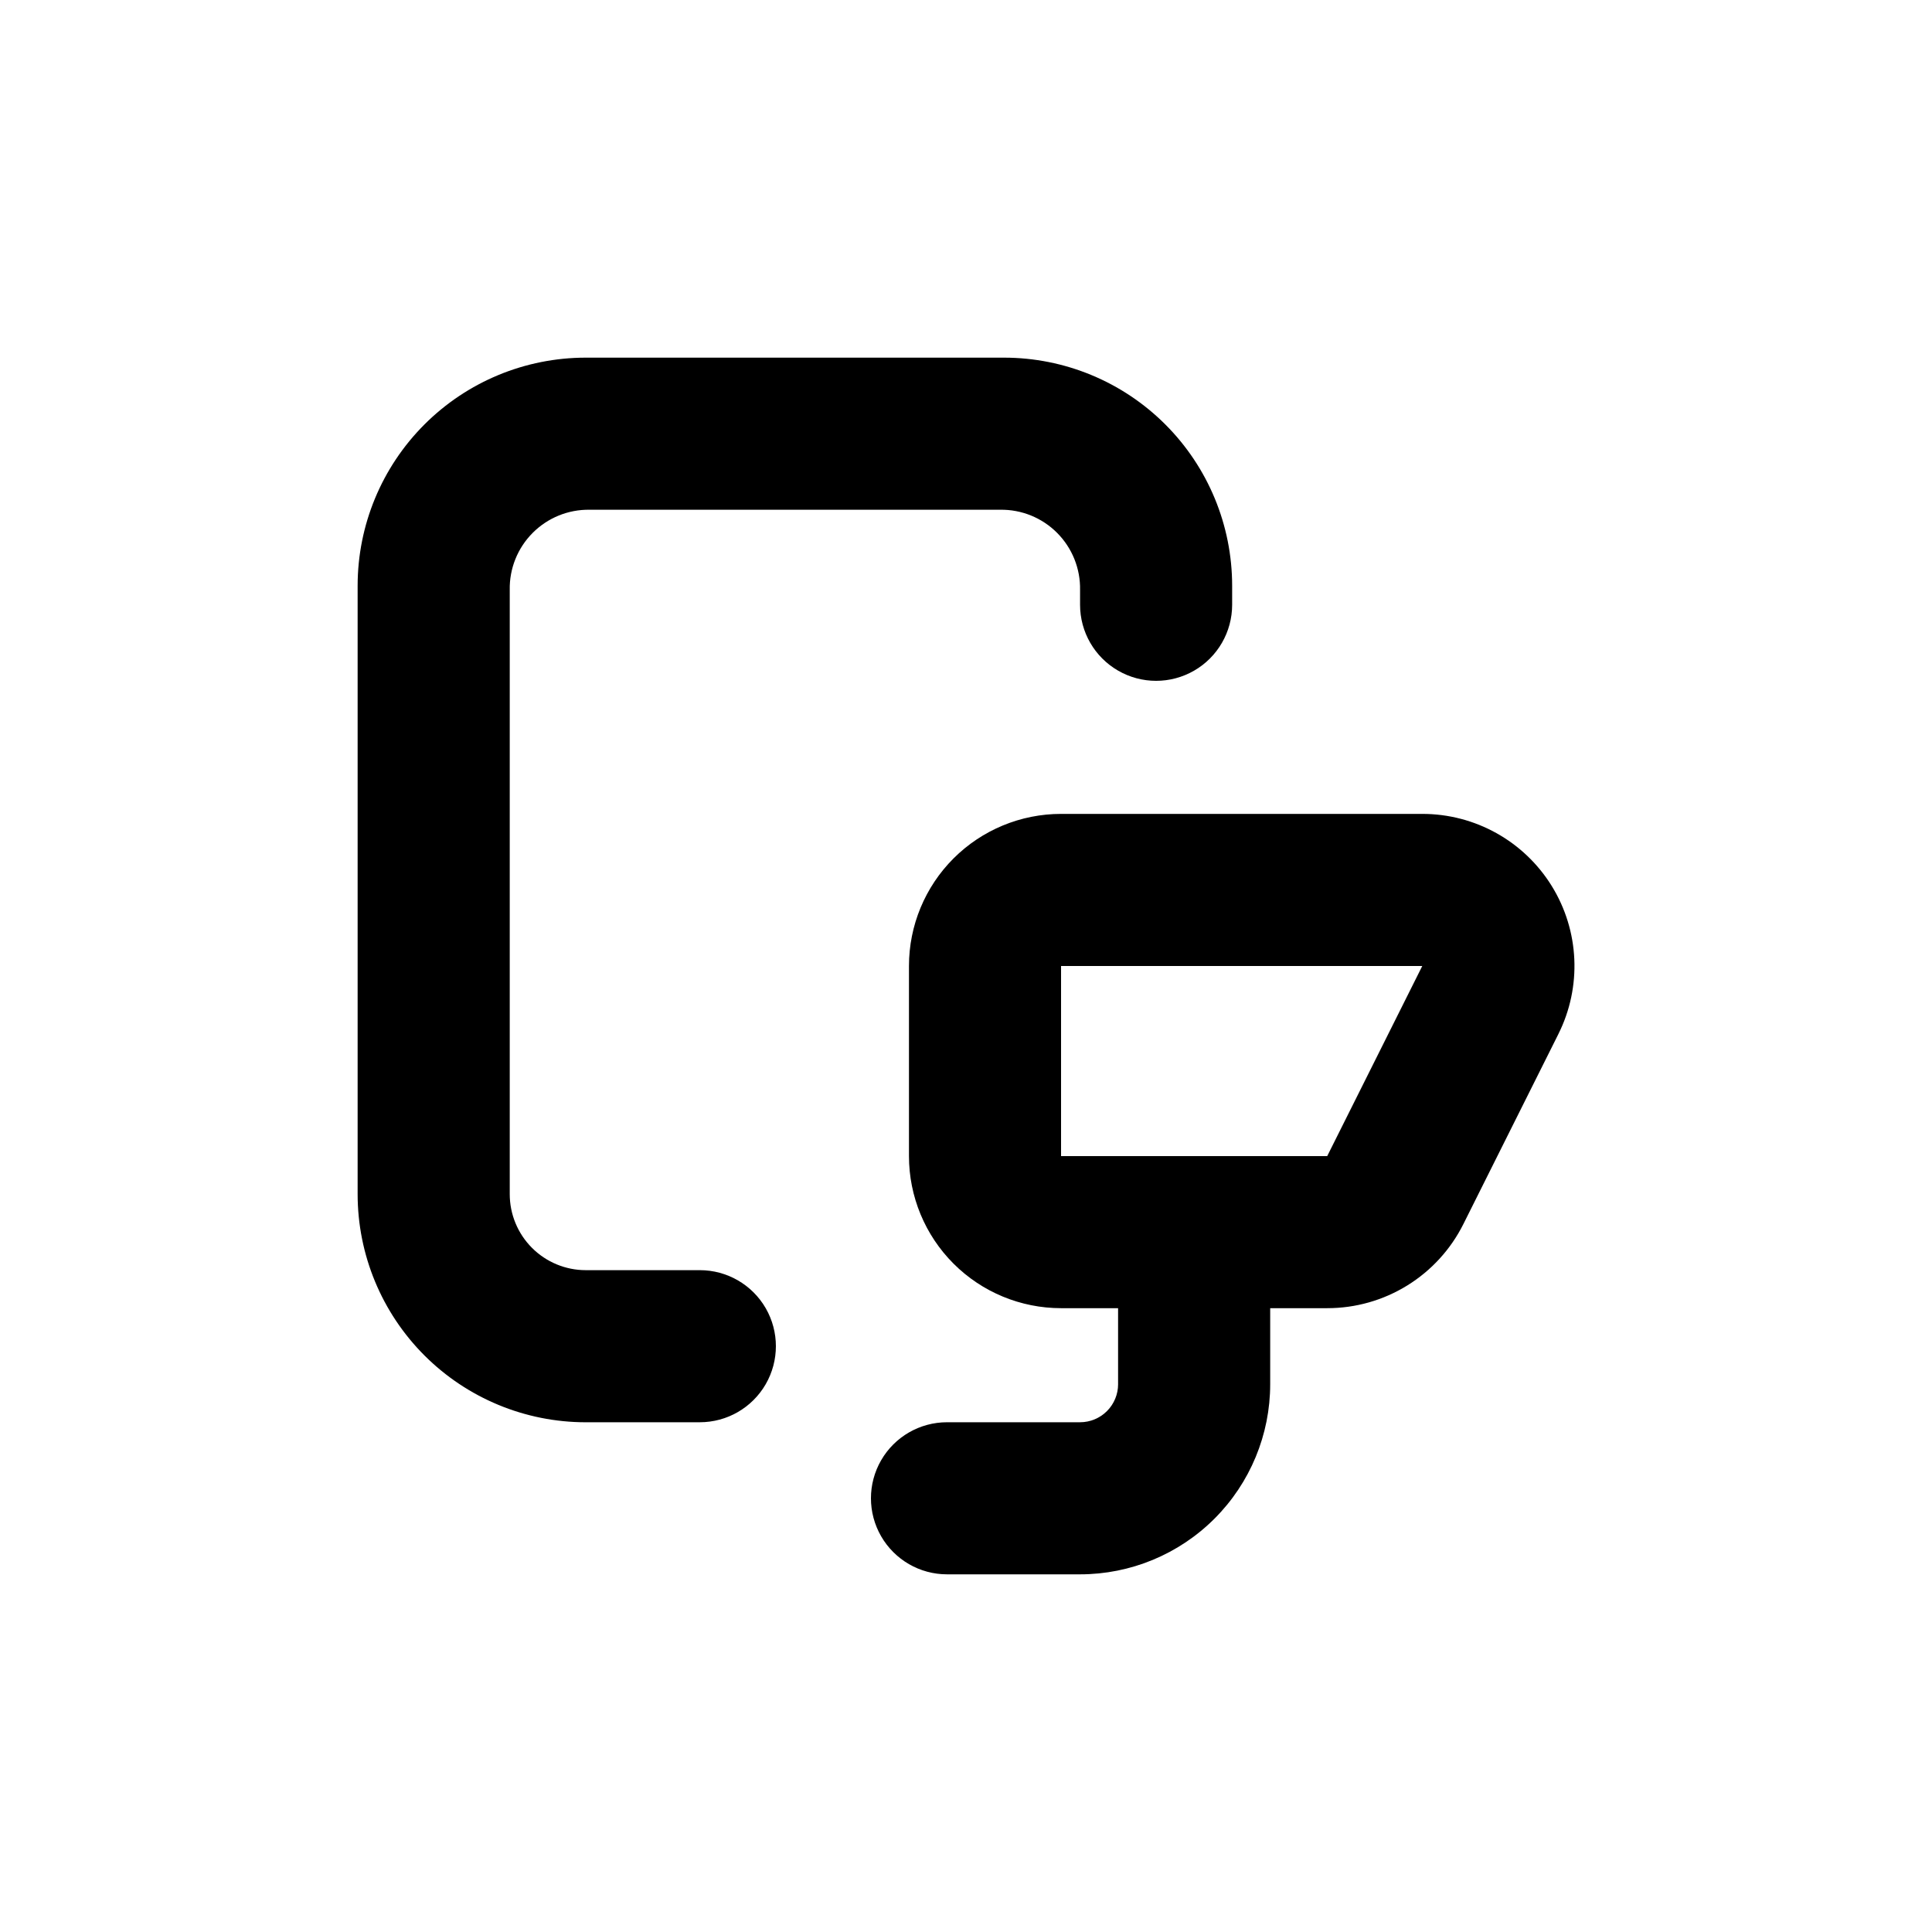
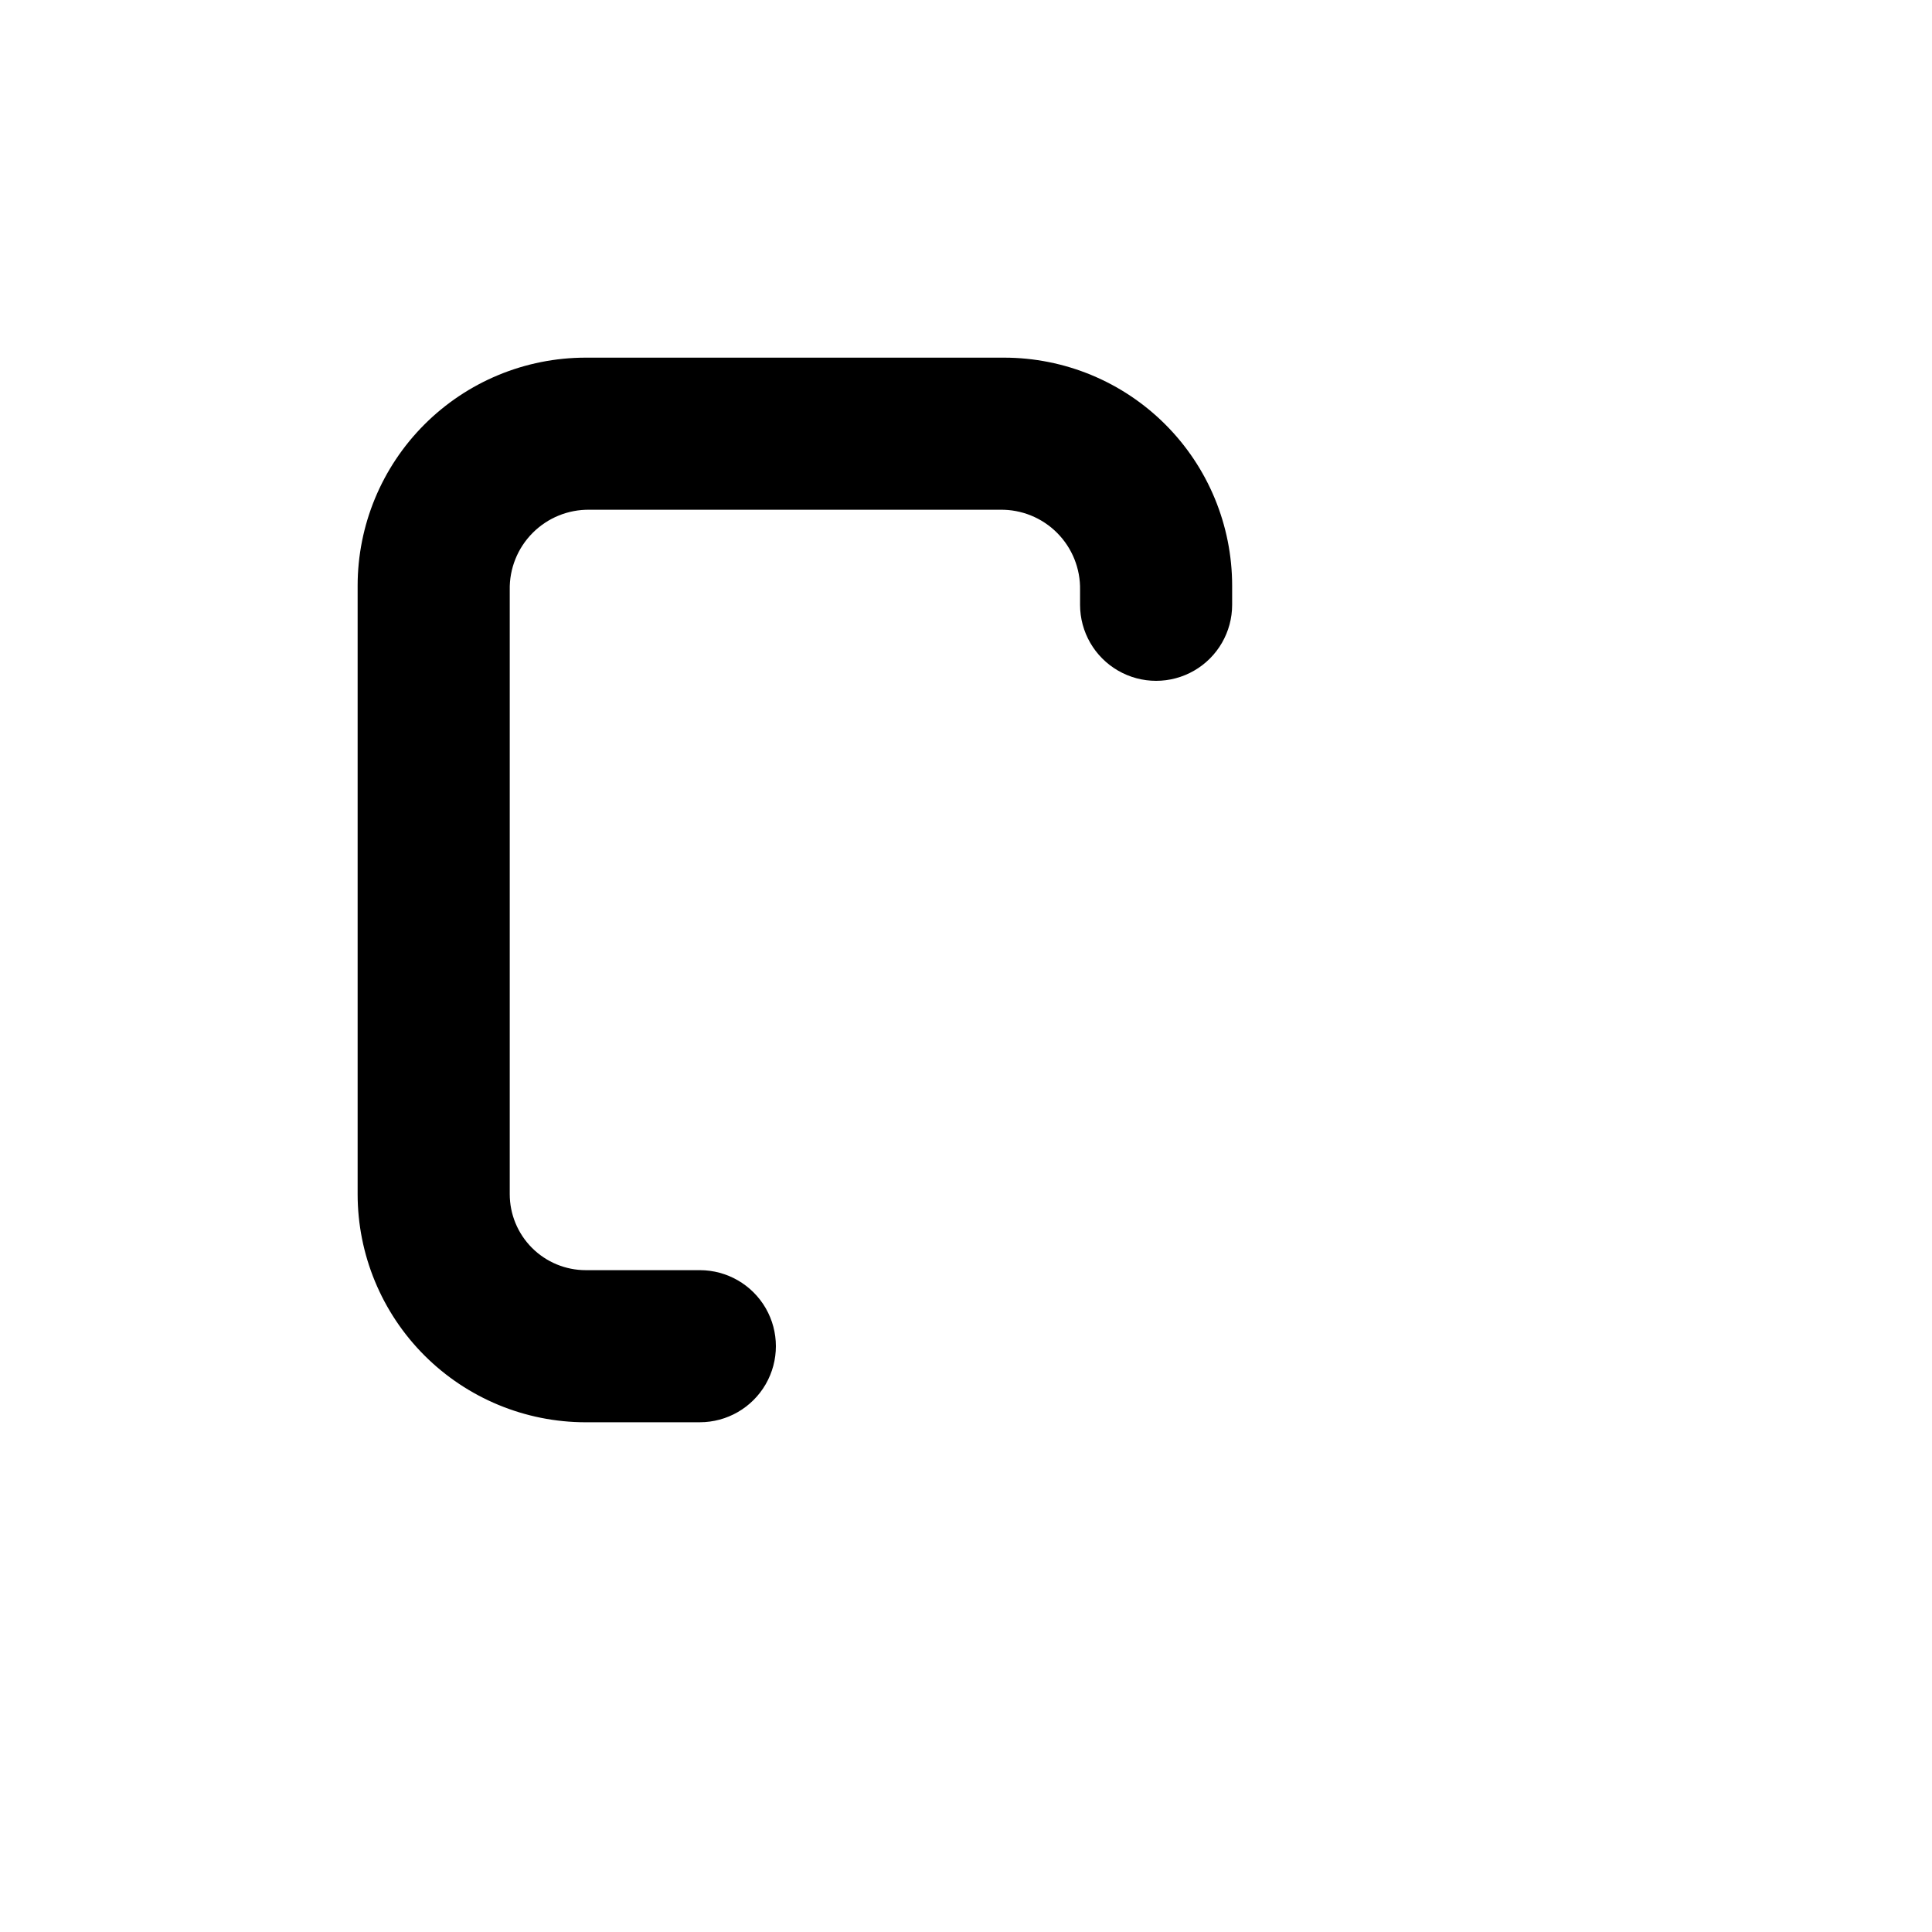
<svg xmlns="http://www.w3.org/2000/svg" fill="#000000" width="800px" height="800px" version="1.1" viewBox="144 144 512 512">
  <g>
-     <path d="m299.24 520.91h30.23-0.004c7.199 0 13.852-3.844 17.453-10.078 3.598-6.234 3.598-13.918 0-20.152-3.602-6.234-10.254-10.074-17.453-10.074h-30.227c-5.348 0-10.473-2.125-14.25-5.902-3.781-3.781-5.902-8.906-5.902-14.25v-160.11c-0.113-5.652 2.078-11.109 6.07-15.117 3.988-4.008 9.434-6.227 15.09-6.141h108.82c5.656-0.086 11.102 2.133 15.09 6.141 3.988 4.008 6.18 9.465 6.07 15.117v3.93c0 7.199 3.84 13.855 10.078 17.453 6.234 3.602 13.914 3.602 20.152 0 6.234-3.598 10.074-10.254 10.074-17.453v-5.035c0-16.035-6.367-31.414-17.707-42.75-11.336-11.34-26.715-17.707-42.75-17.707h-110.84c-16.035 0-31.414 6.367-42.75 17.707-11.34 11.336-17.707 26.715-17.707 42.75v161.22c0 16.031 6.367 31.41 17.707 42.75 11.336 11.336 26.715 17.707 42.75 17.707z" />
-     <path d="m430.23 520.91h-35.266c-7.199 0-13.852 3.84-17.453 10.074-3.602 6.234-3.602 13.918 0 20.152 3.602 6.234 10.254 10.078 17.453 10.078h35.266c13.363 0 26.176-5.309 35.625-14.758 9.449-9.449 14.758-22.262 14.758-35.625v-20.152h15.113c7.488 0.008 14.828-2.074 21.199-6.008 6.371-3.934 11.523-9.562 14.875-16.262l25.191-50.383-0.004 0.004c6.254-12.5 5.59-27.344-1.762-39.234-7.352-11.887-20.332-19.117-34.309-19.105h-95.727c-10.688 0-20.941 4.246-28.5 11.805s-11.805 17.809-11.805 28.5v50.379c0 10.691 4.246 20.941 11.805 28.5s17.812 11.805 28.5 11.805h15.113v20.152h0.004c0 2.672-1.062 5.234-2.953 7.125-1.891 1.891-4.453 2.953-7.125 2.953zm-5.039-70.535v-50.379h95.727l-25.191 50.379z" />
+     <path d="m299.24 520.91h30.23-0.004c7.199 0 13.852-3.844 17.453-10.078 3.598-6.234 3.598-13.918 0-20.152-3.602-6.234-10.254-10.074-17.453-10.074h-30.227c-5.348 0-10.473-2.125-14.25-5.902-3.781-3.781-5.902-8.906-5.902-14.25v-160.11c-0.113-5.652 2.078-11.109 6.07-15.117 3.988-4.008 9.434-6.227 15.09-6.141h108.82c5.656-0.086 11.102 2.133 15.09 6.141 3.988 4.008 6.18 9.465 6.07 15.117v3.93c0 7.199 3.84 13.855 10.078 17.453 6.234 3.602 13.914 3.602 20.152 0 6.234-3.598 10.074-10.254 10.074-17.453v-5.035c0-16.035-6.367-31.414-17.707-42.75-11.336-11.34-26.715-17.707-42.75-17.707h-110.84c-16.035 0-31.414 6.367-42.75 17.707-11.34 11.336-17.707 26.715-17.707 42.75v161.22c0 16.031 6.367 31.41 17.707 42.75 11.336 11.336 26.715 17.707 42.75 17.707" />
  </g>
</svg>